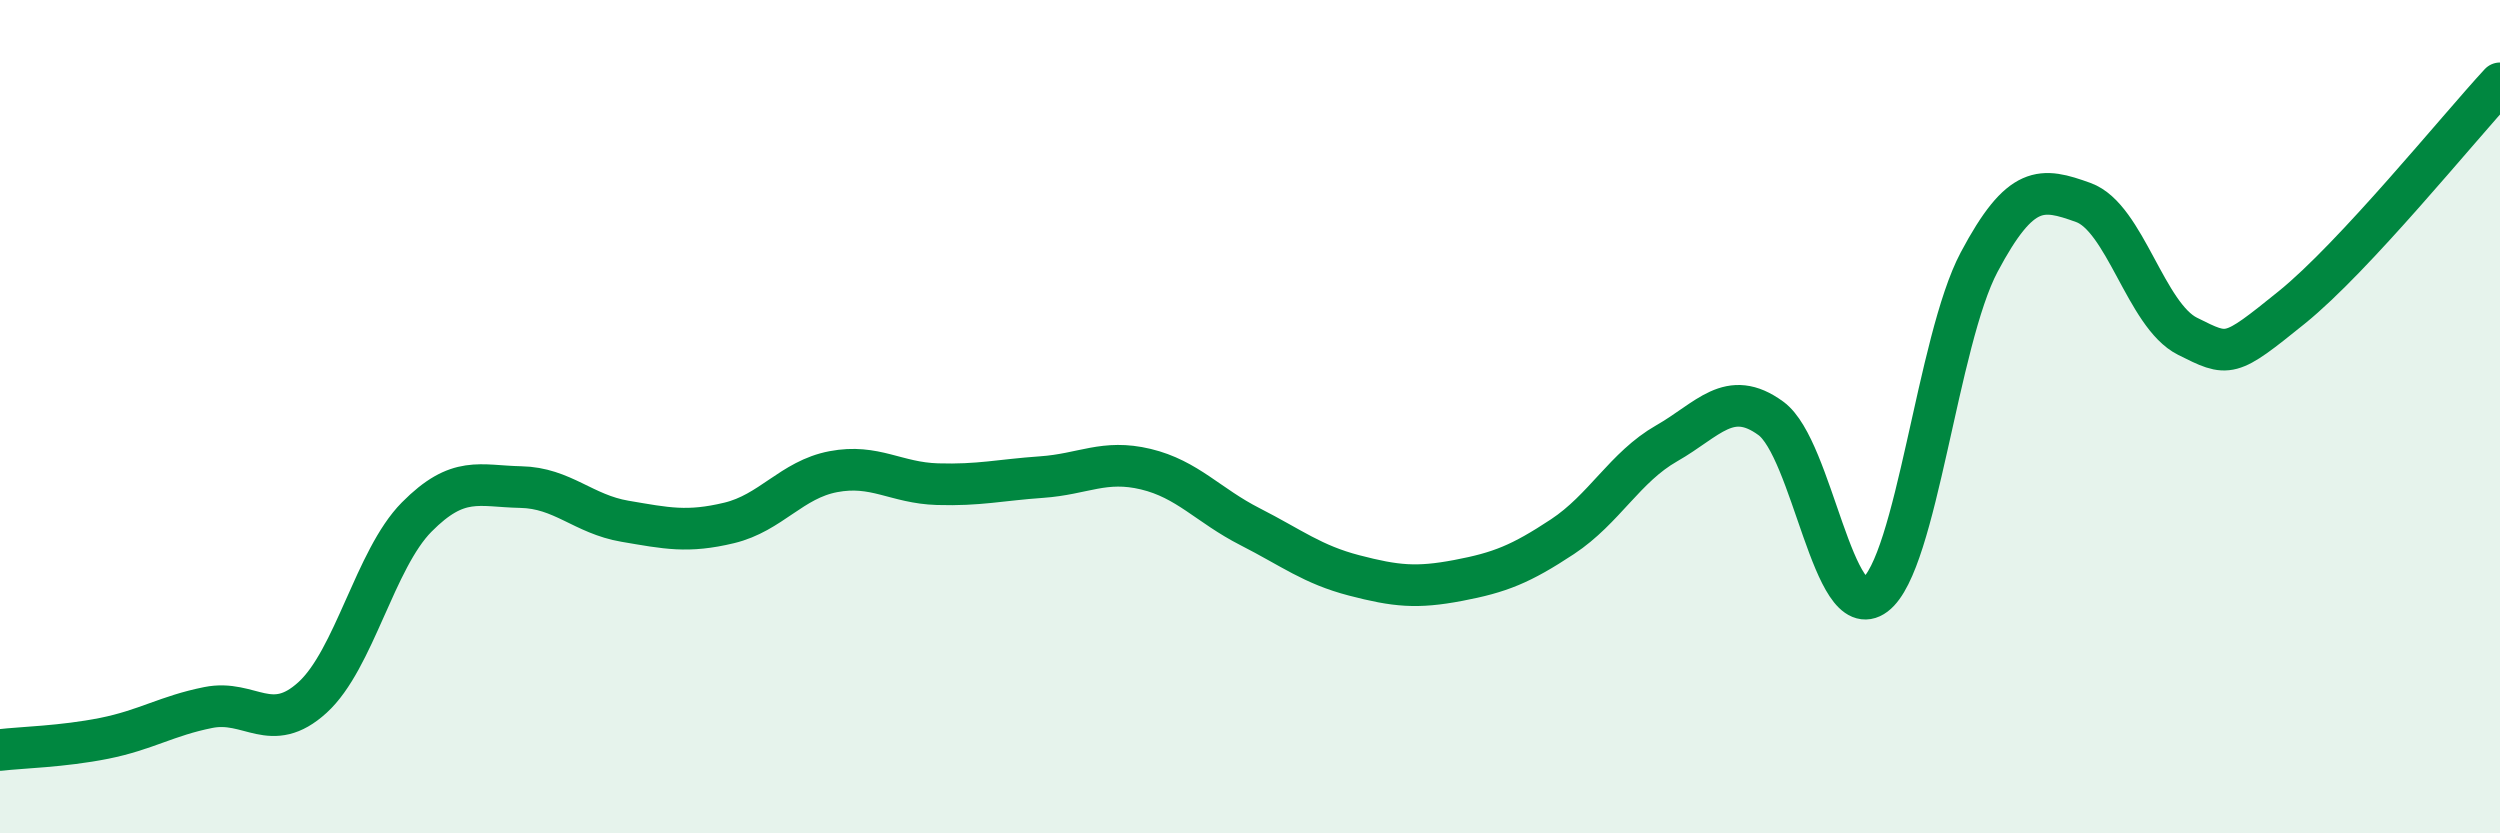
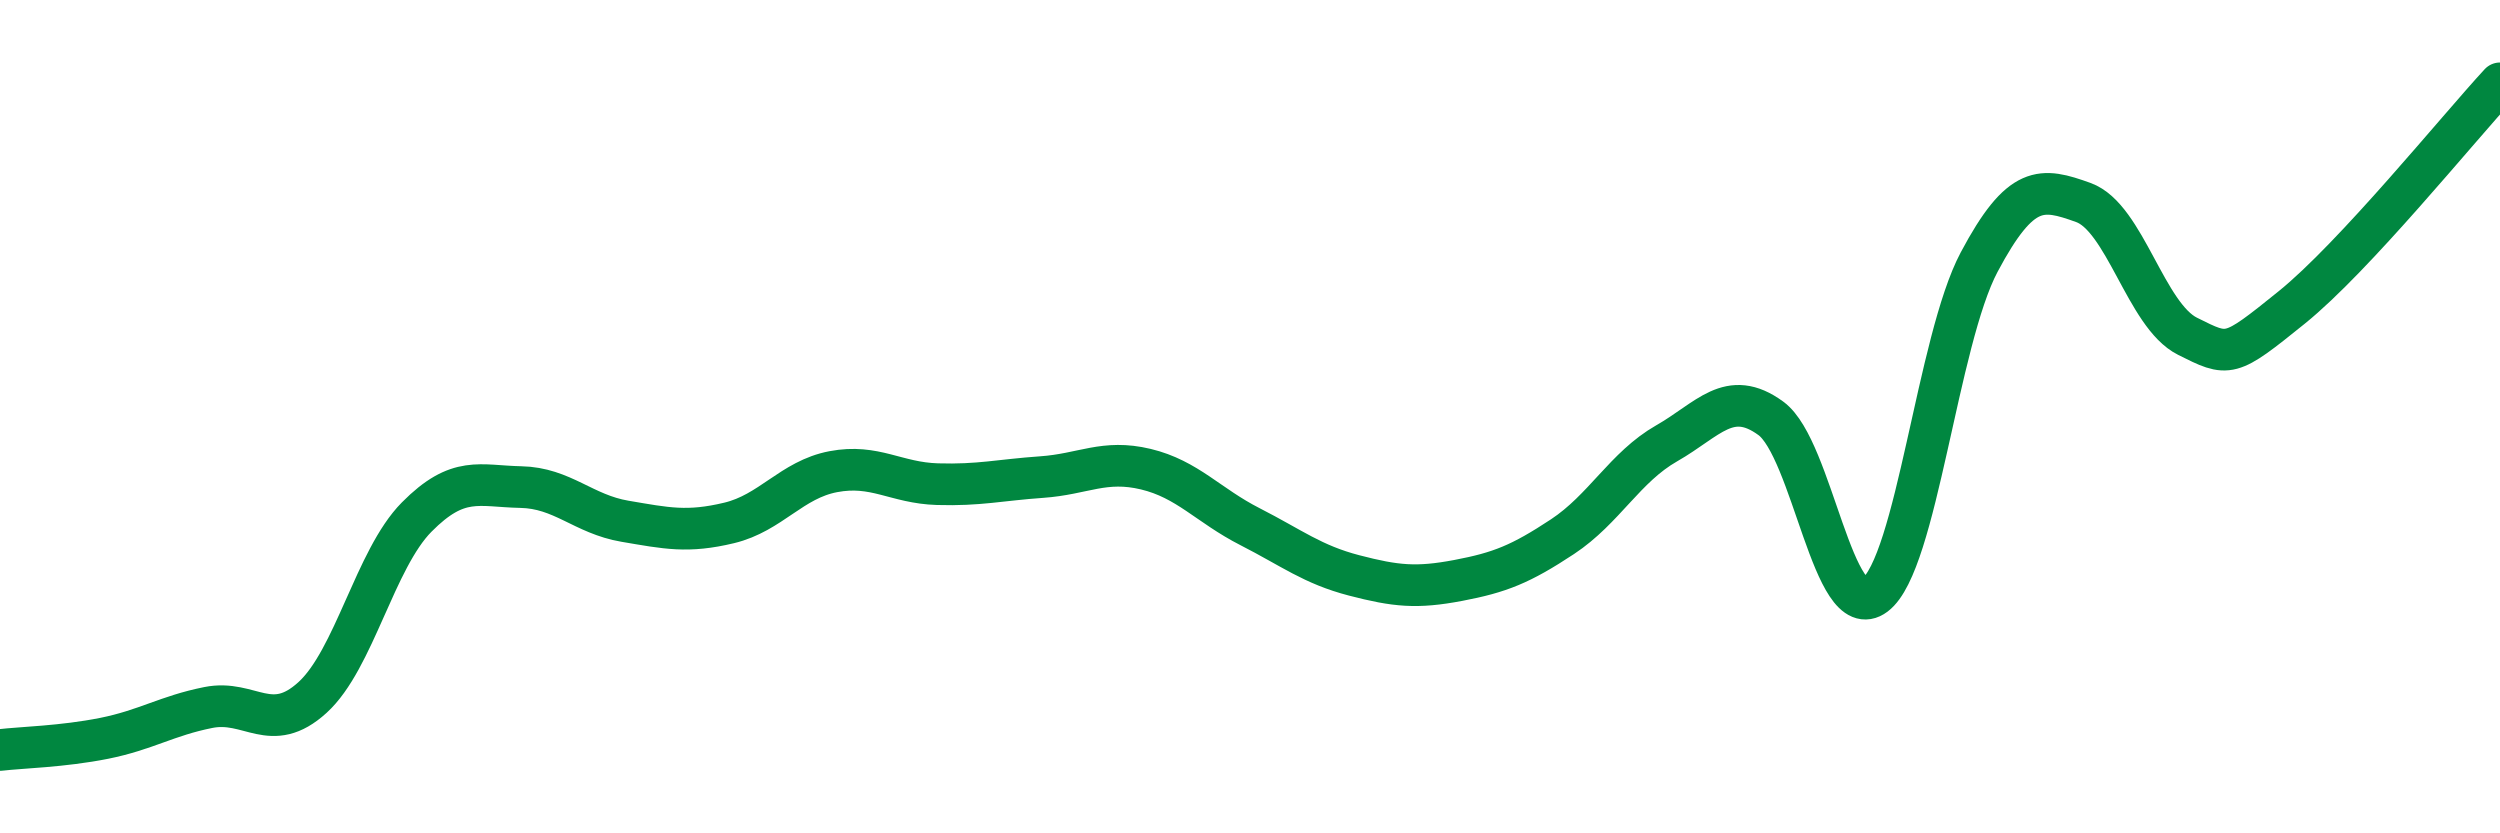
<svg xmlns="http://www.w3.org/2000/svg" width="60" height="20" viewBox="0 0 60 20">
-   <path d="M 0,18 C 0.5,17.94 1.5,17.92 2.5,17.72 C 3.5,17.52 4,17.18 5,16.98 C 6,16.78 6.5,17.65 7.5,16.74 C 8.5,15.83 9,13.42 10,12.41 C 11,11.4 11.5,11.67 12.5,11.69 C 13.5,11.71 14,12.34 15,12.51 C 16,12.68 16.5,12.79 17.5,12.55 C 18.5,12.31 19,11.51 20,11.32 C 21,11.13 21.5,11.59 22.5,11.62 C 23.5,11.65 24,11.52 25,11.45 C 26,11.38 26.5,11.02 27.5,11.26 C 28.5,11.5 29,12.13 30,12.64 C 31,13.15 31.5,13.55 32.5,13.81 C 33.5,14.07 34,14.12 35,13.93 C 36,13.74 36.5,13.54 37.5,12.88 C 38.5,12.22 39,11.21 40,10.64 C 41,10.07 41.5,9.31 42.5,10.04 C 43.5,10.77 44,15.03 45,14.28 C 46,13.53 46.5,8.17 47.5,6.29 C 48.5,4.41 49,4.5 50,4.86 C 51,5.22 51.5,7.57 52.5,8.07 C 53.5,8.57 53.5,8.59 55,7.38 C 56.5,6.17 59,3.08 60,2L60 20L0 20Z" fill="#008740" opacity="0.1" stroke-linecap="round" stroke-linejoin="round" />
  <path d="M 0,18 C 0.5,17.94 1.5,17.92 2.5,17.72 C 3.5,17.52 4,17.18 5,16.98 C 6,16.78 6.5,17.65 7.5,16.74 C 8.5,15.83 9,13.42 10,12.41 C 11,11.4 11.5,11.67 12.5,11.69 C 13.5,11.71 14,12.34 15,12.51 C 16,12.68 16.5,12.79 17.5,12.55 C 18.5,12.31 19,11.51 20,11.32 C 21,11.13 21.5,11.59 22.5,11.62 C 23.5,11.65 24,11.52 25,11.45 C 26,11.38 26.5,11.02 27.5,11.26 C 28.5,11.5 29,12.13 30,12.64 C 31,13.15 31.5,13.55 32.5,13.81 C 33.5,14.07 34,14.12 35,13.93 C 36,13.74 36.5,13.54 37.5,12.88 C 38.5,12.22 39,11.21 40,10.64 C 41,10.07 41.5,9.31 42.5,10.04 C 43.5,10.77 44,15.03 45,14.28 C 46,13.53 46.5,8.17 47.5,6.29 C 48.5,4.41 49,4.5 50,4.86 C 51,5.22 51.5,7.57 52.5,8.07 C 53.5,8.57 53.5,8.59 55,7.38 C 56.5,6.17 59,3.08 60,2" stroke="#008740" stroke-width="1" fill="none" stroke-linecap="round" stroke-linejoin="round" />
</svg>